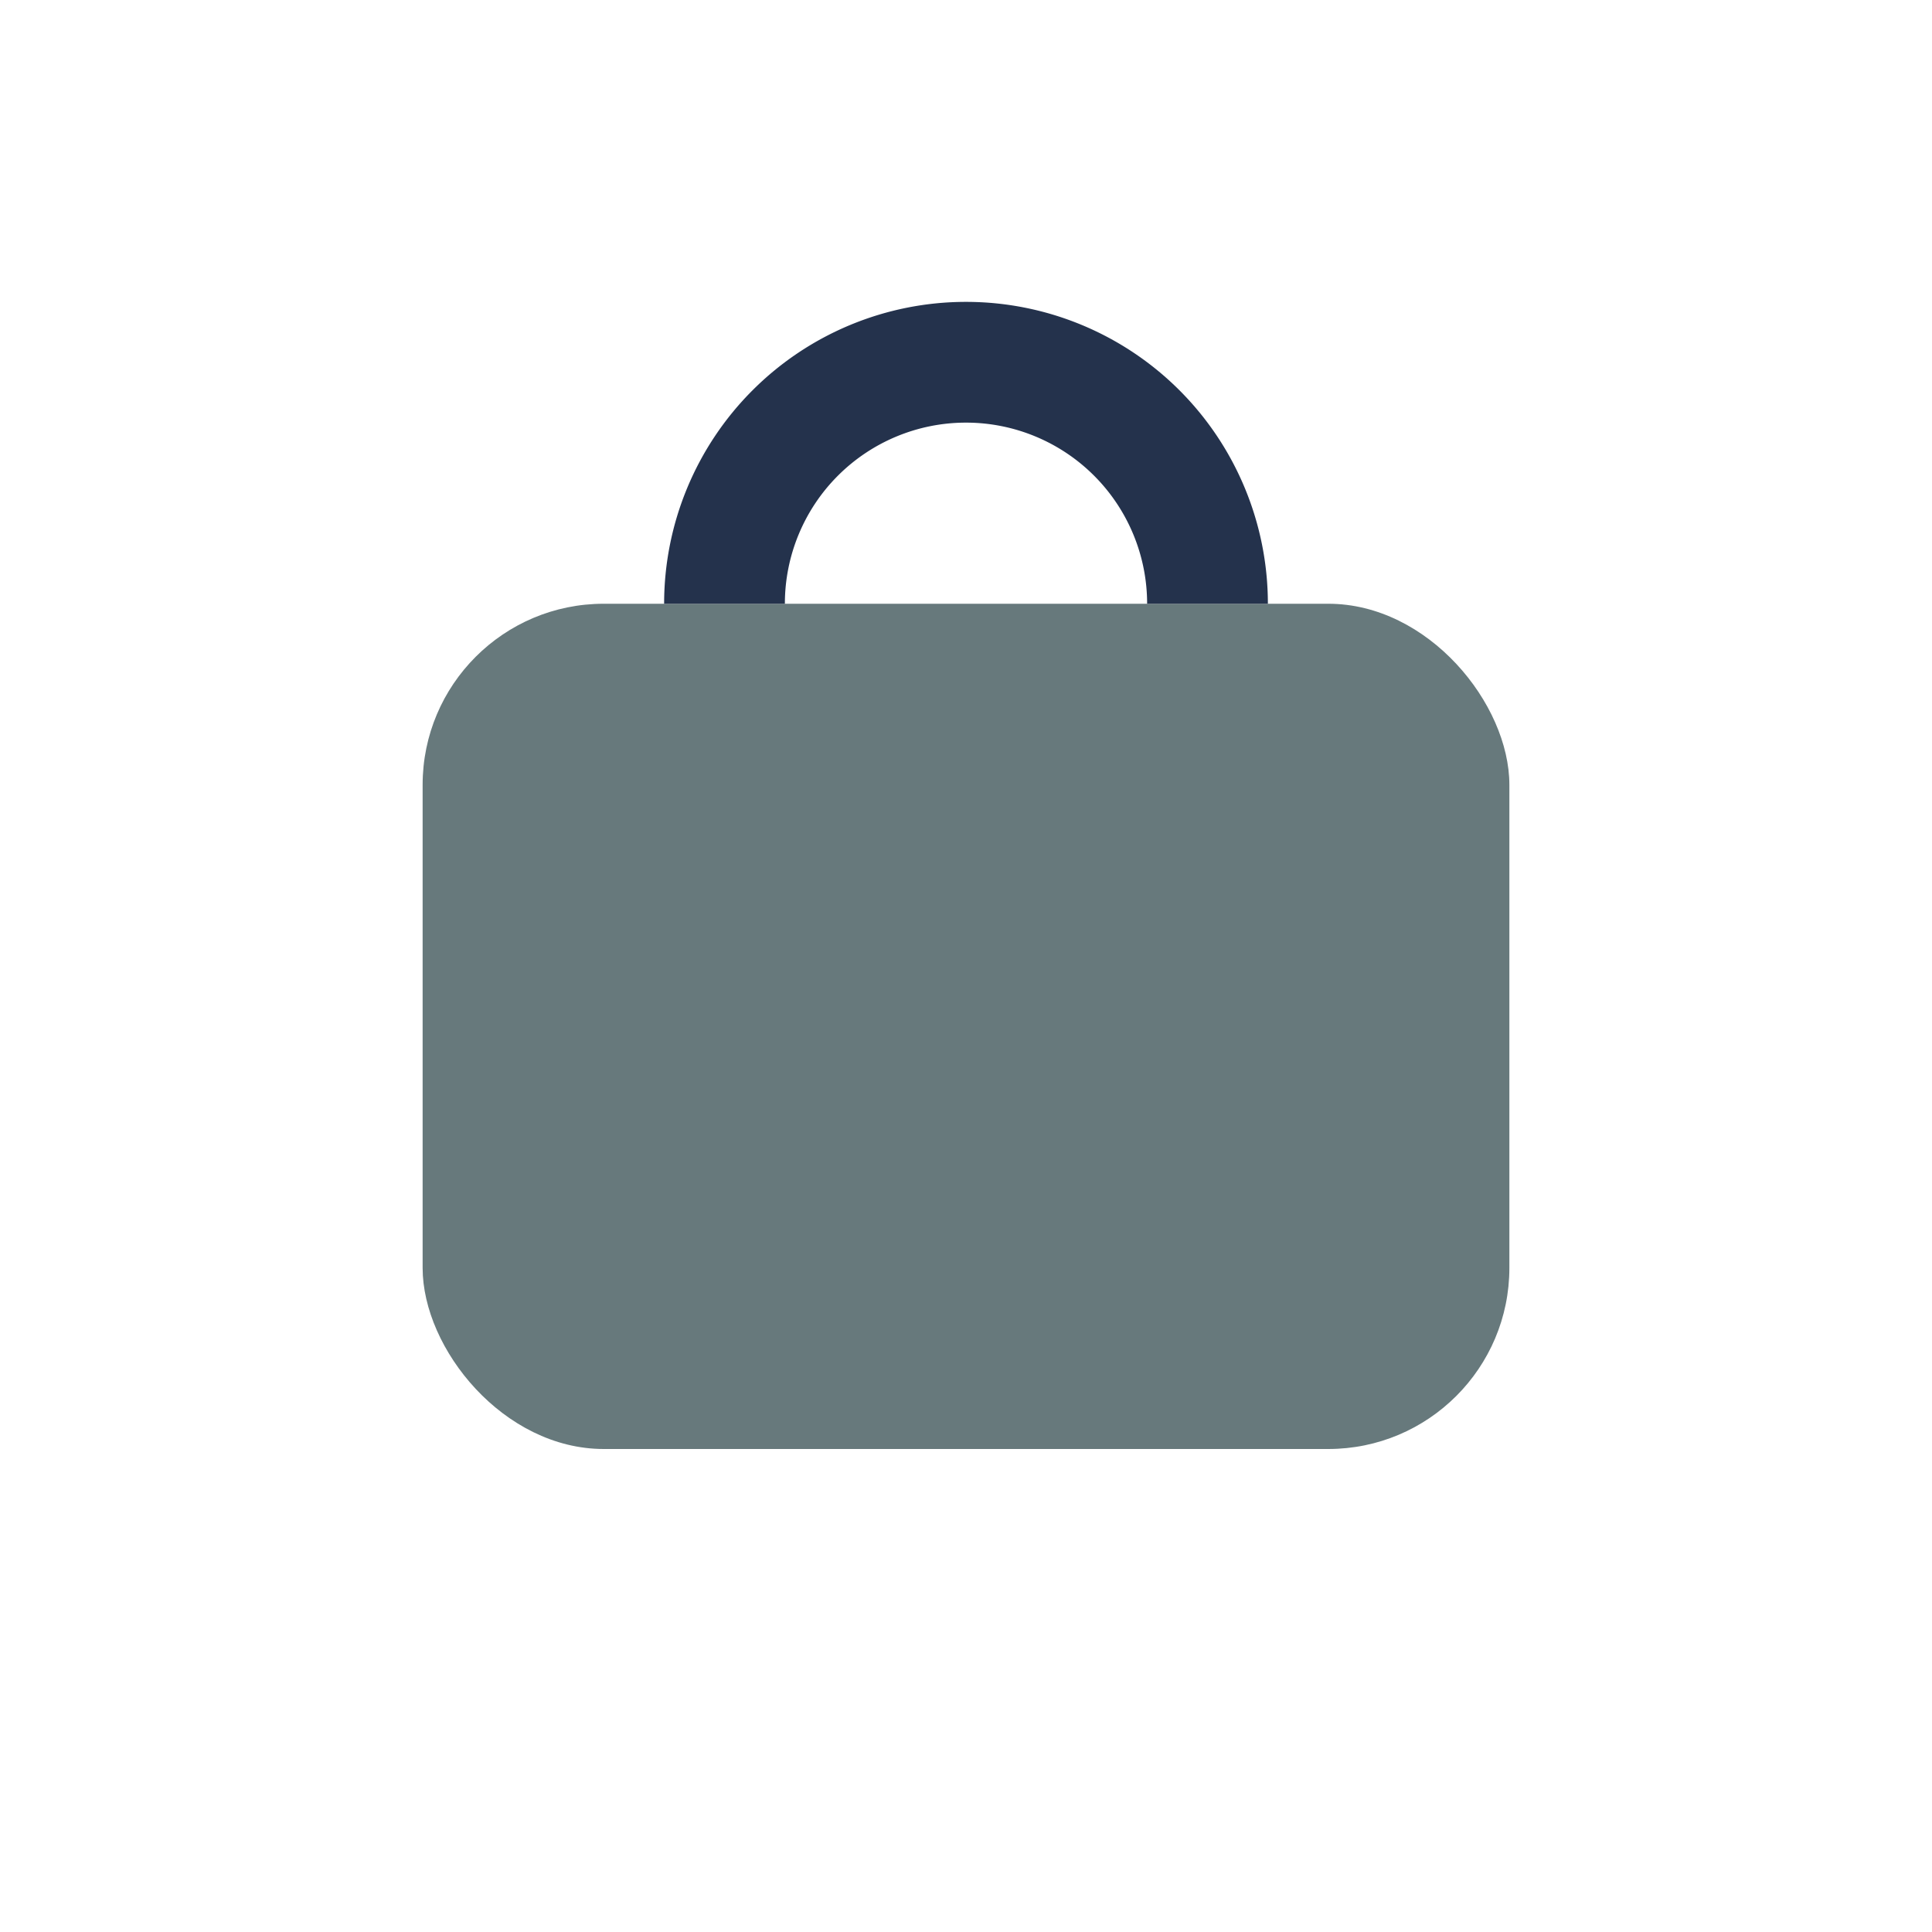
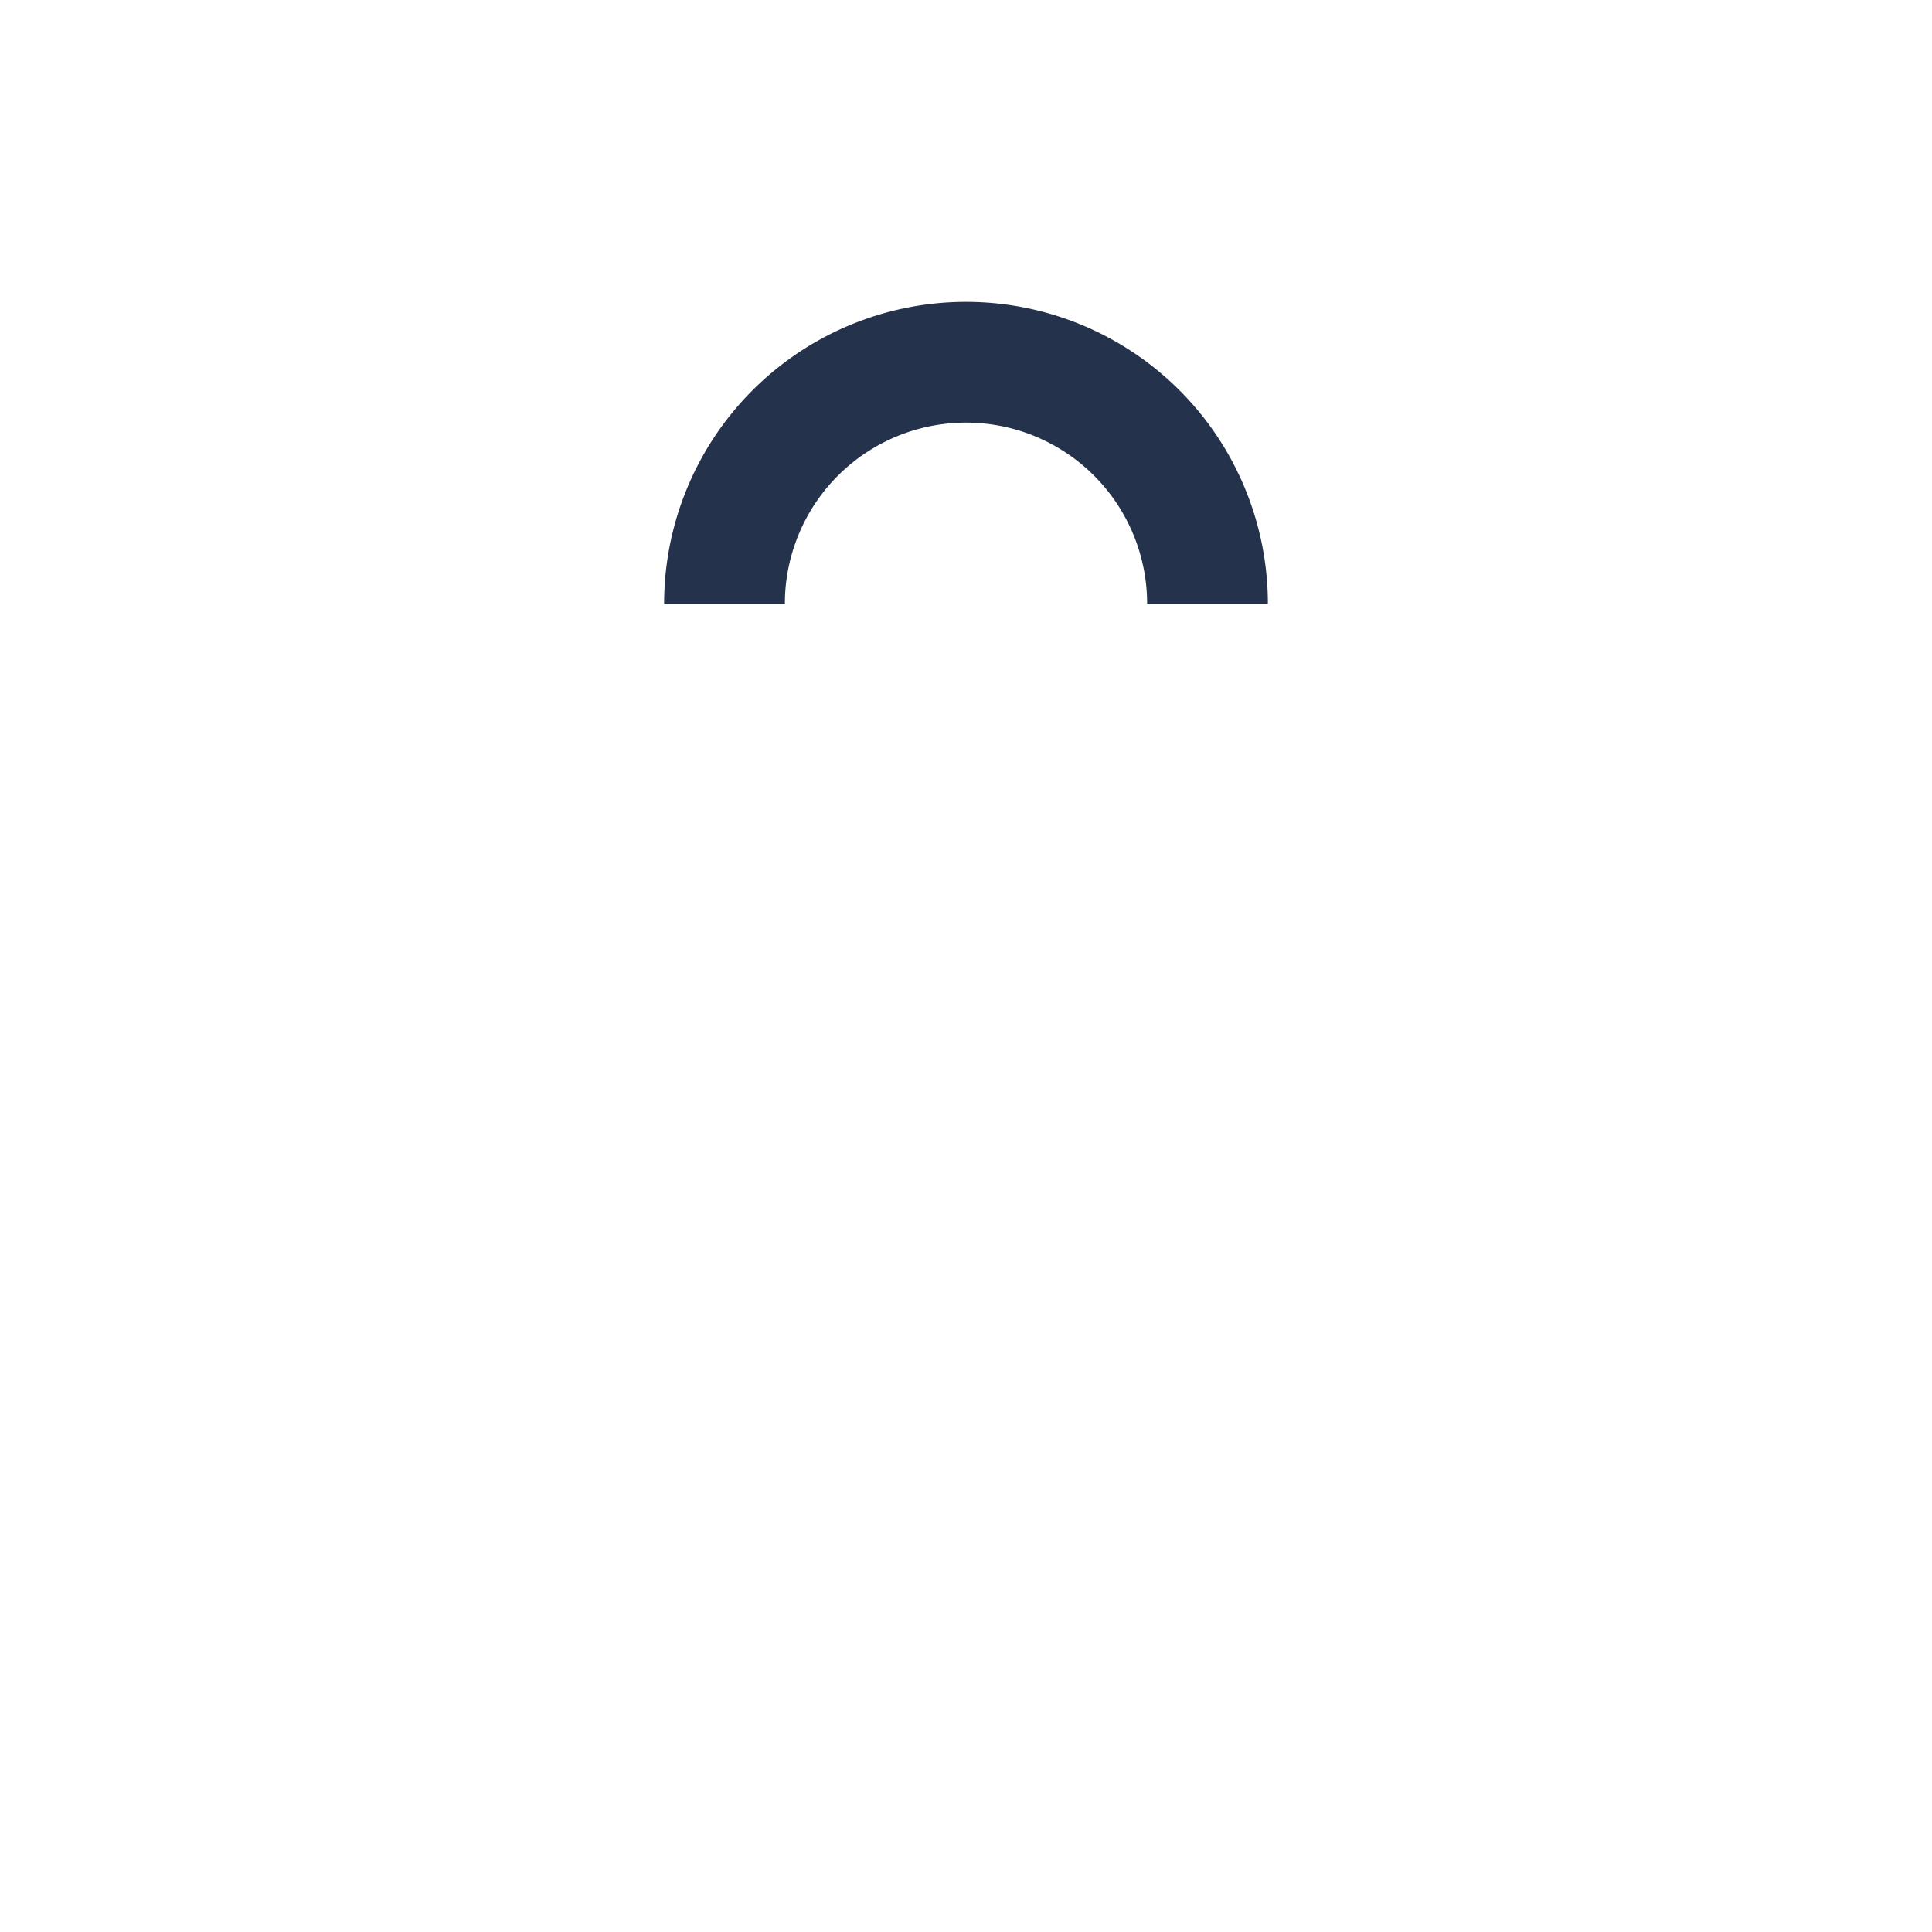
<svg xmlns="http://www.w3.org/2000/svg" width="32" height="32" viewBox="0 0 32 32">
-   <rect x="7" y="10" width="18" height="14" rx="3" fill="#67797C" />
  <path d="M12 10a4 4 0 0 1 8 0" fill="none" stroke="#24324C" stroke-width="2" />
</svg>